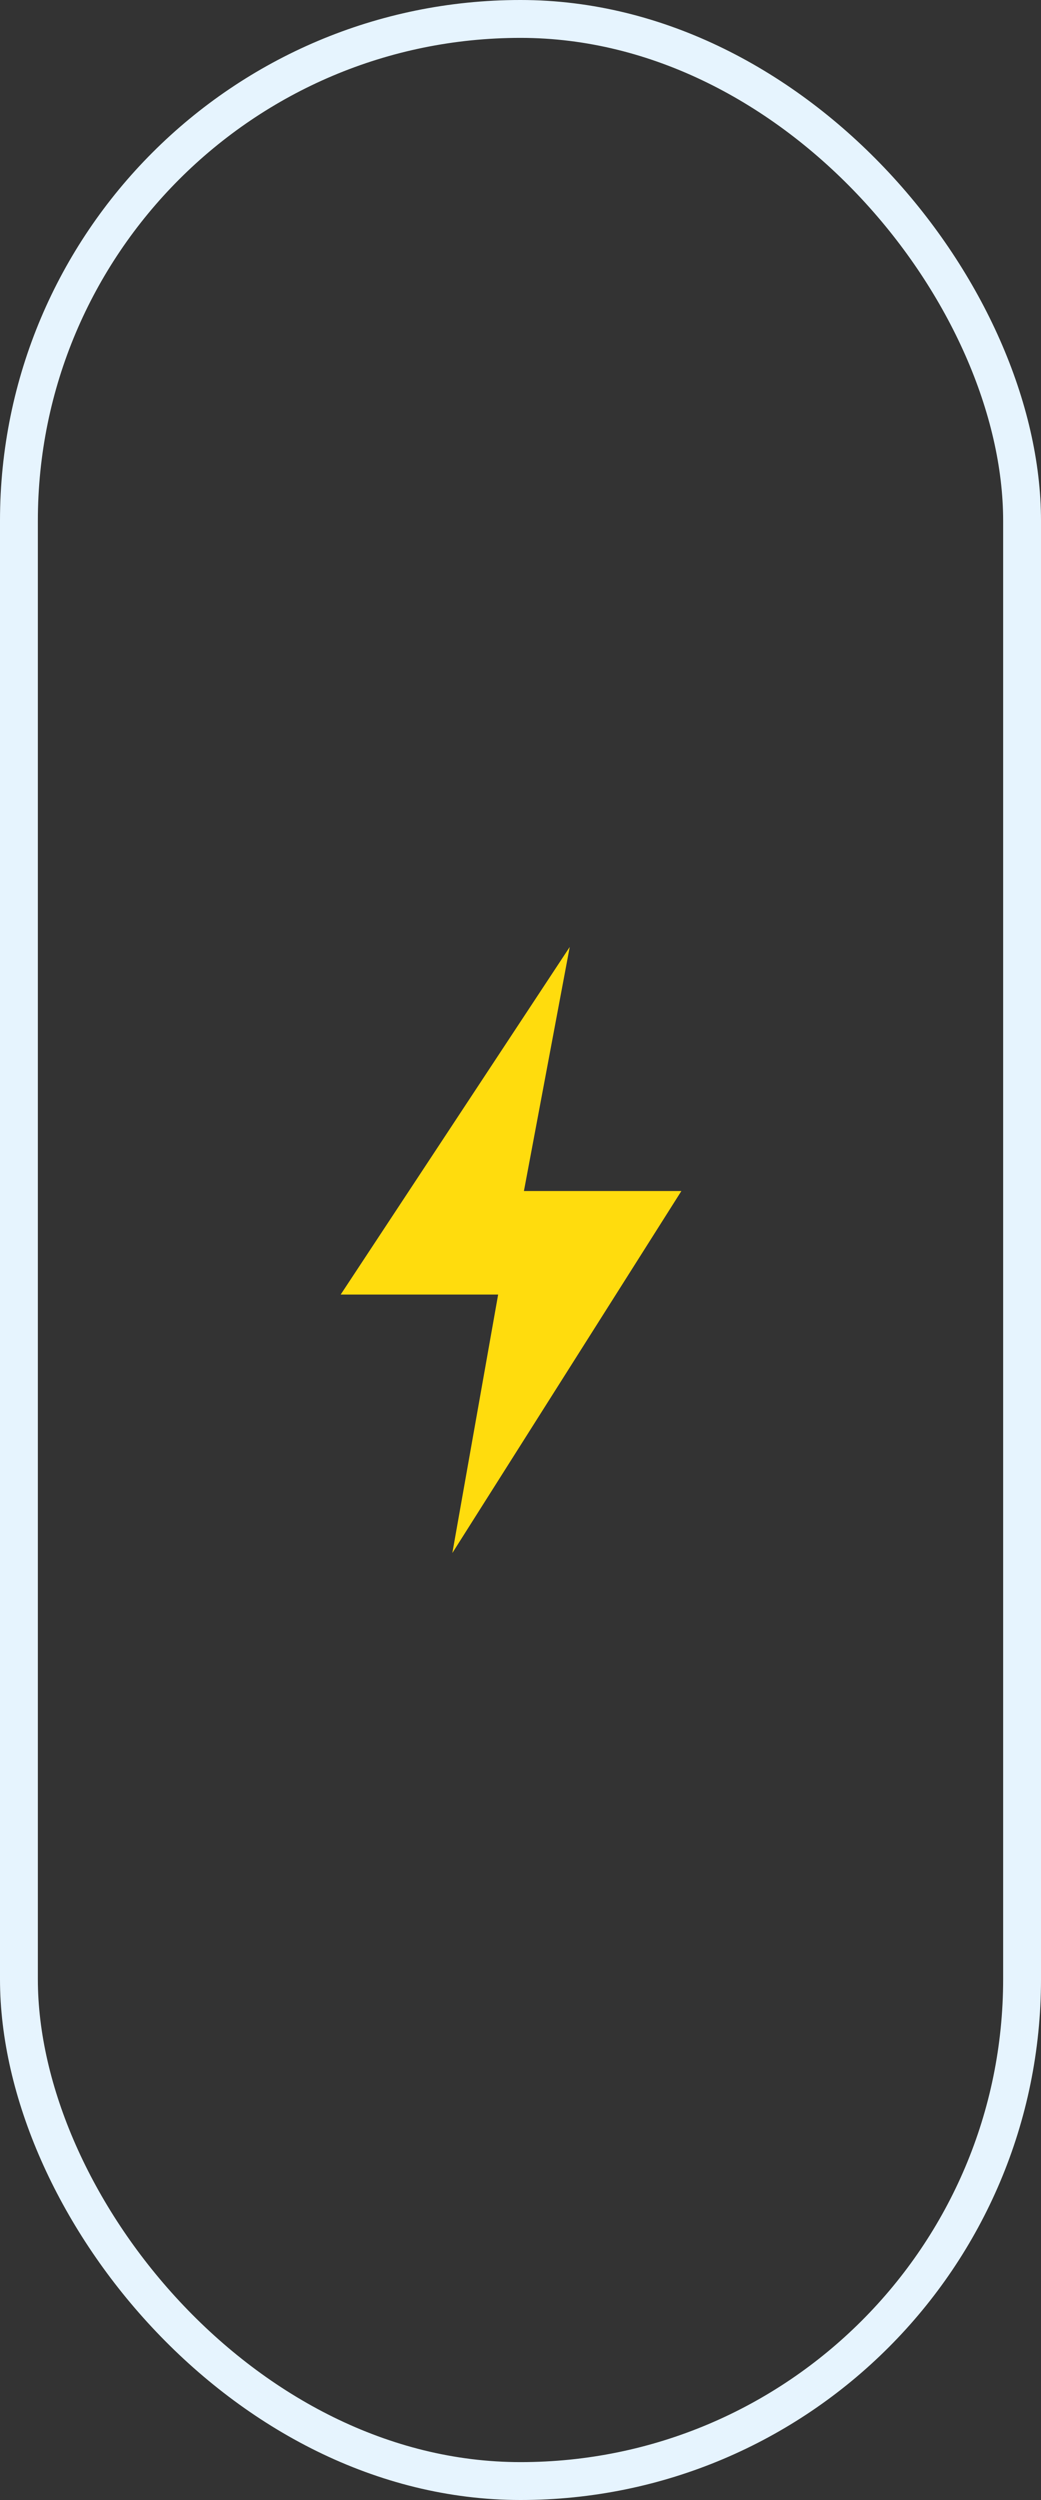
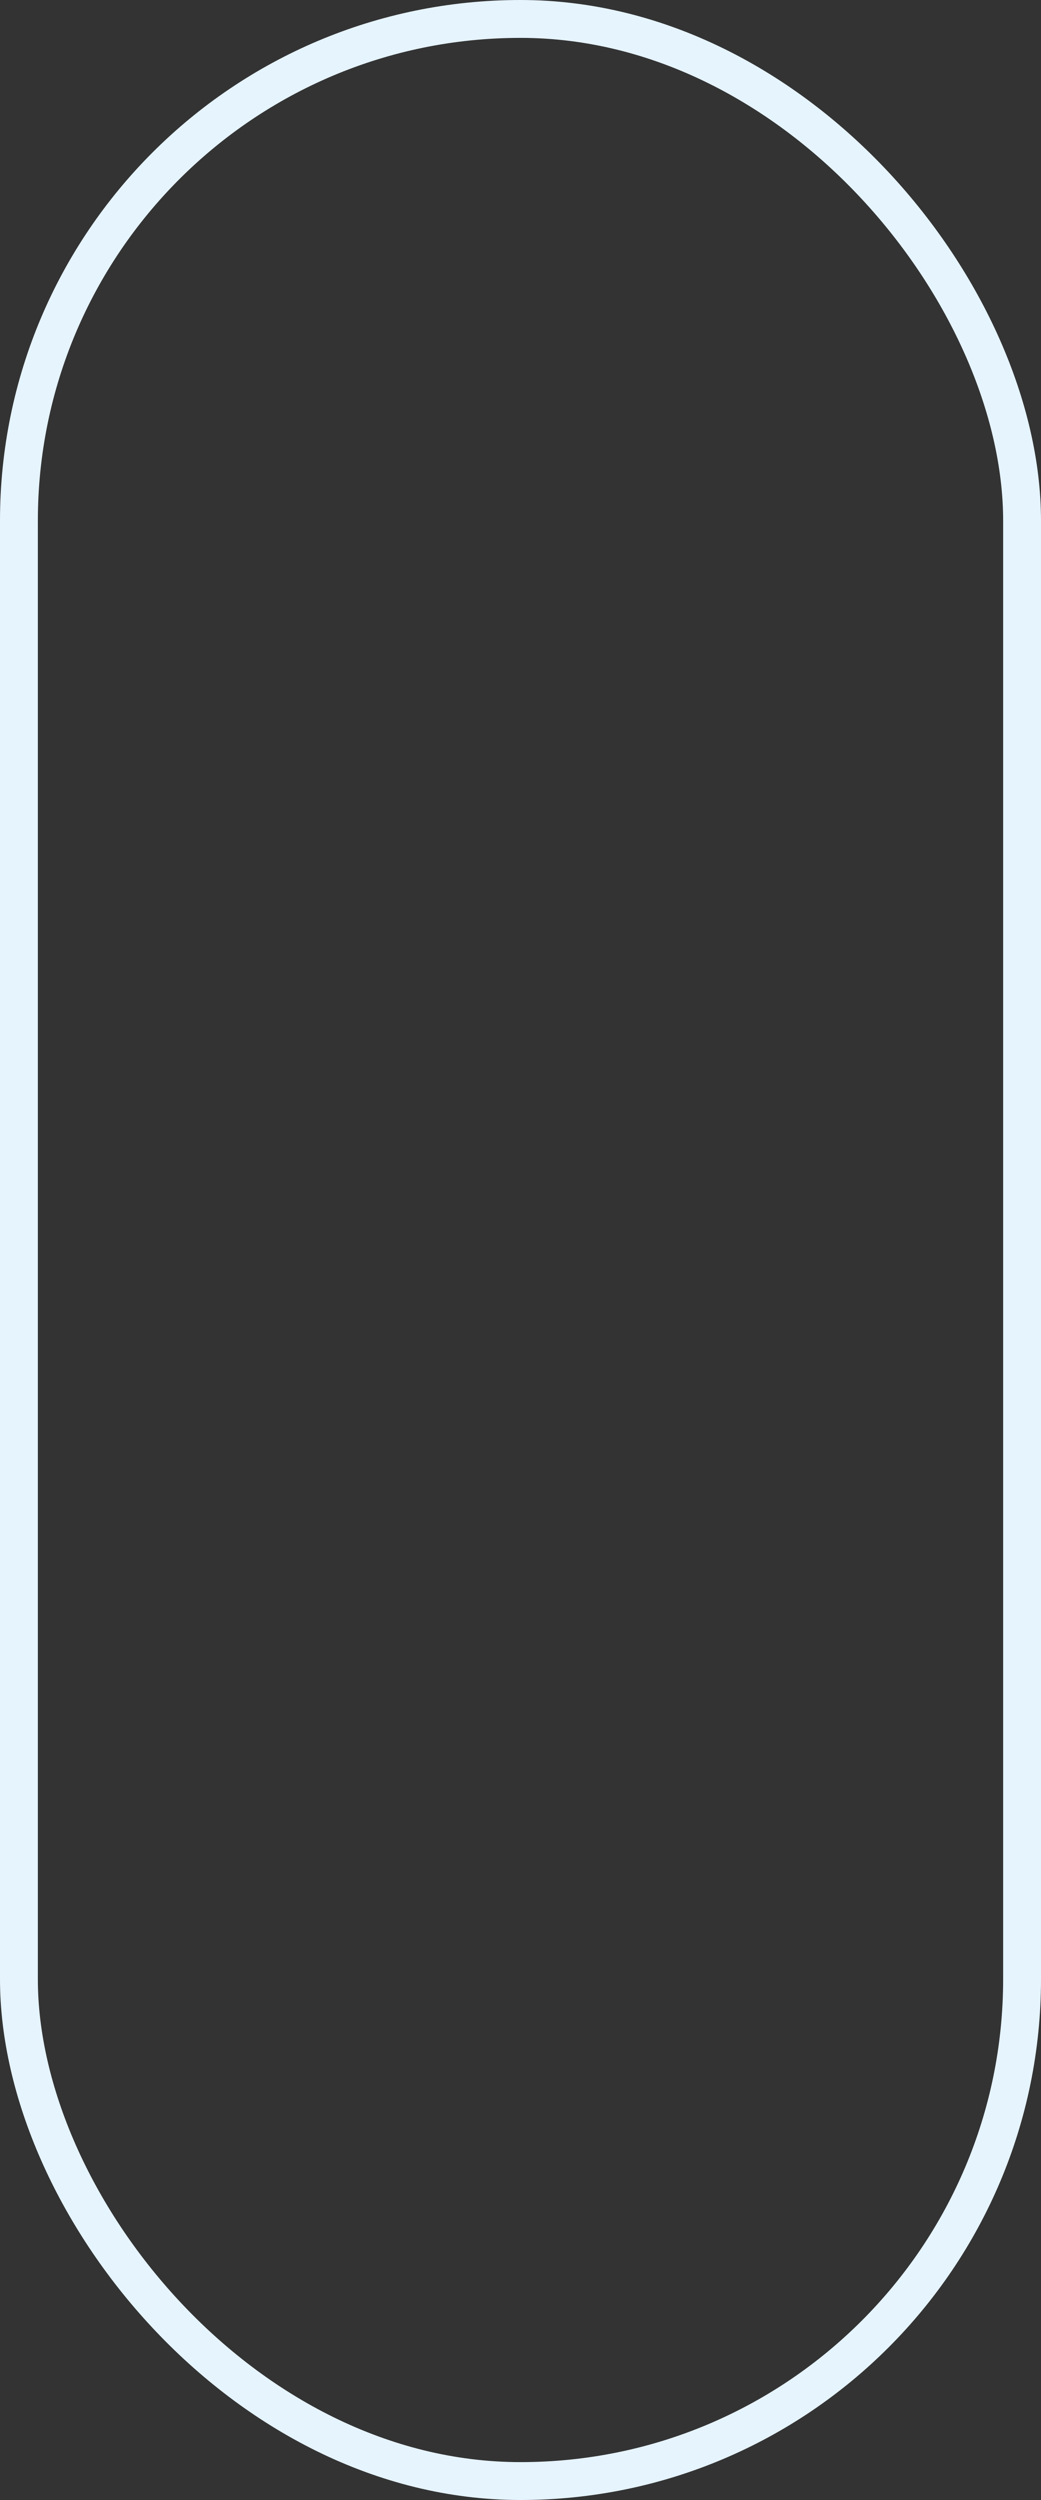
<svg xmlns="http://www.w3.org/2000/svg" width="55" height="132" viewBox="0 0 55 132">
  <rect x="0" y="0" width="55" height="132" fill="#333333" stroke="none" />
  <g id="Tlč_scroll" transform="translate(-933 -697)">
    <g id="Tlč" transform="translate(0 -31)">
      <g id="Tlč-2" data-name="Tlč" transform="translate(933 728)" fill="none" stroke="#e6f4fe" stroke-width="2">
        <rect width="55" height="132" rx="27.5" stroke="none" />
        <rect x="1" y="1" width="53" height="130" rx="26.5" fill="none" />
      </g>
    </g>
    <g id="IK_blesk">
-       <path id="IK_blesk-2" data-name="IK_blesk" d="M12.89,32l2.42-13.648H6.991L19.092,0l-2.42,12.886h8.319Z" transform="translate(944.009 747)" fill="#ffdc0d" />
-     </g>
+       </g>
  </g>
</svg>